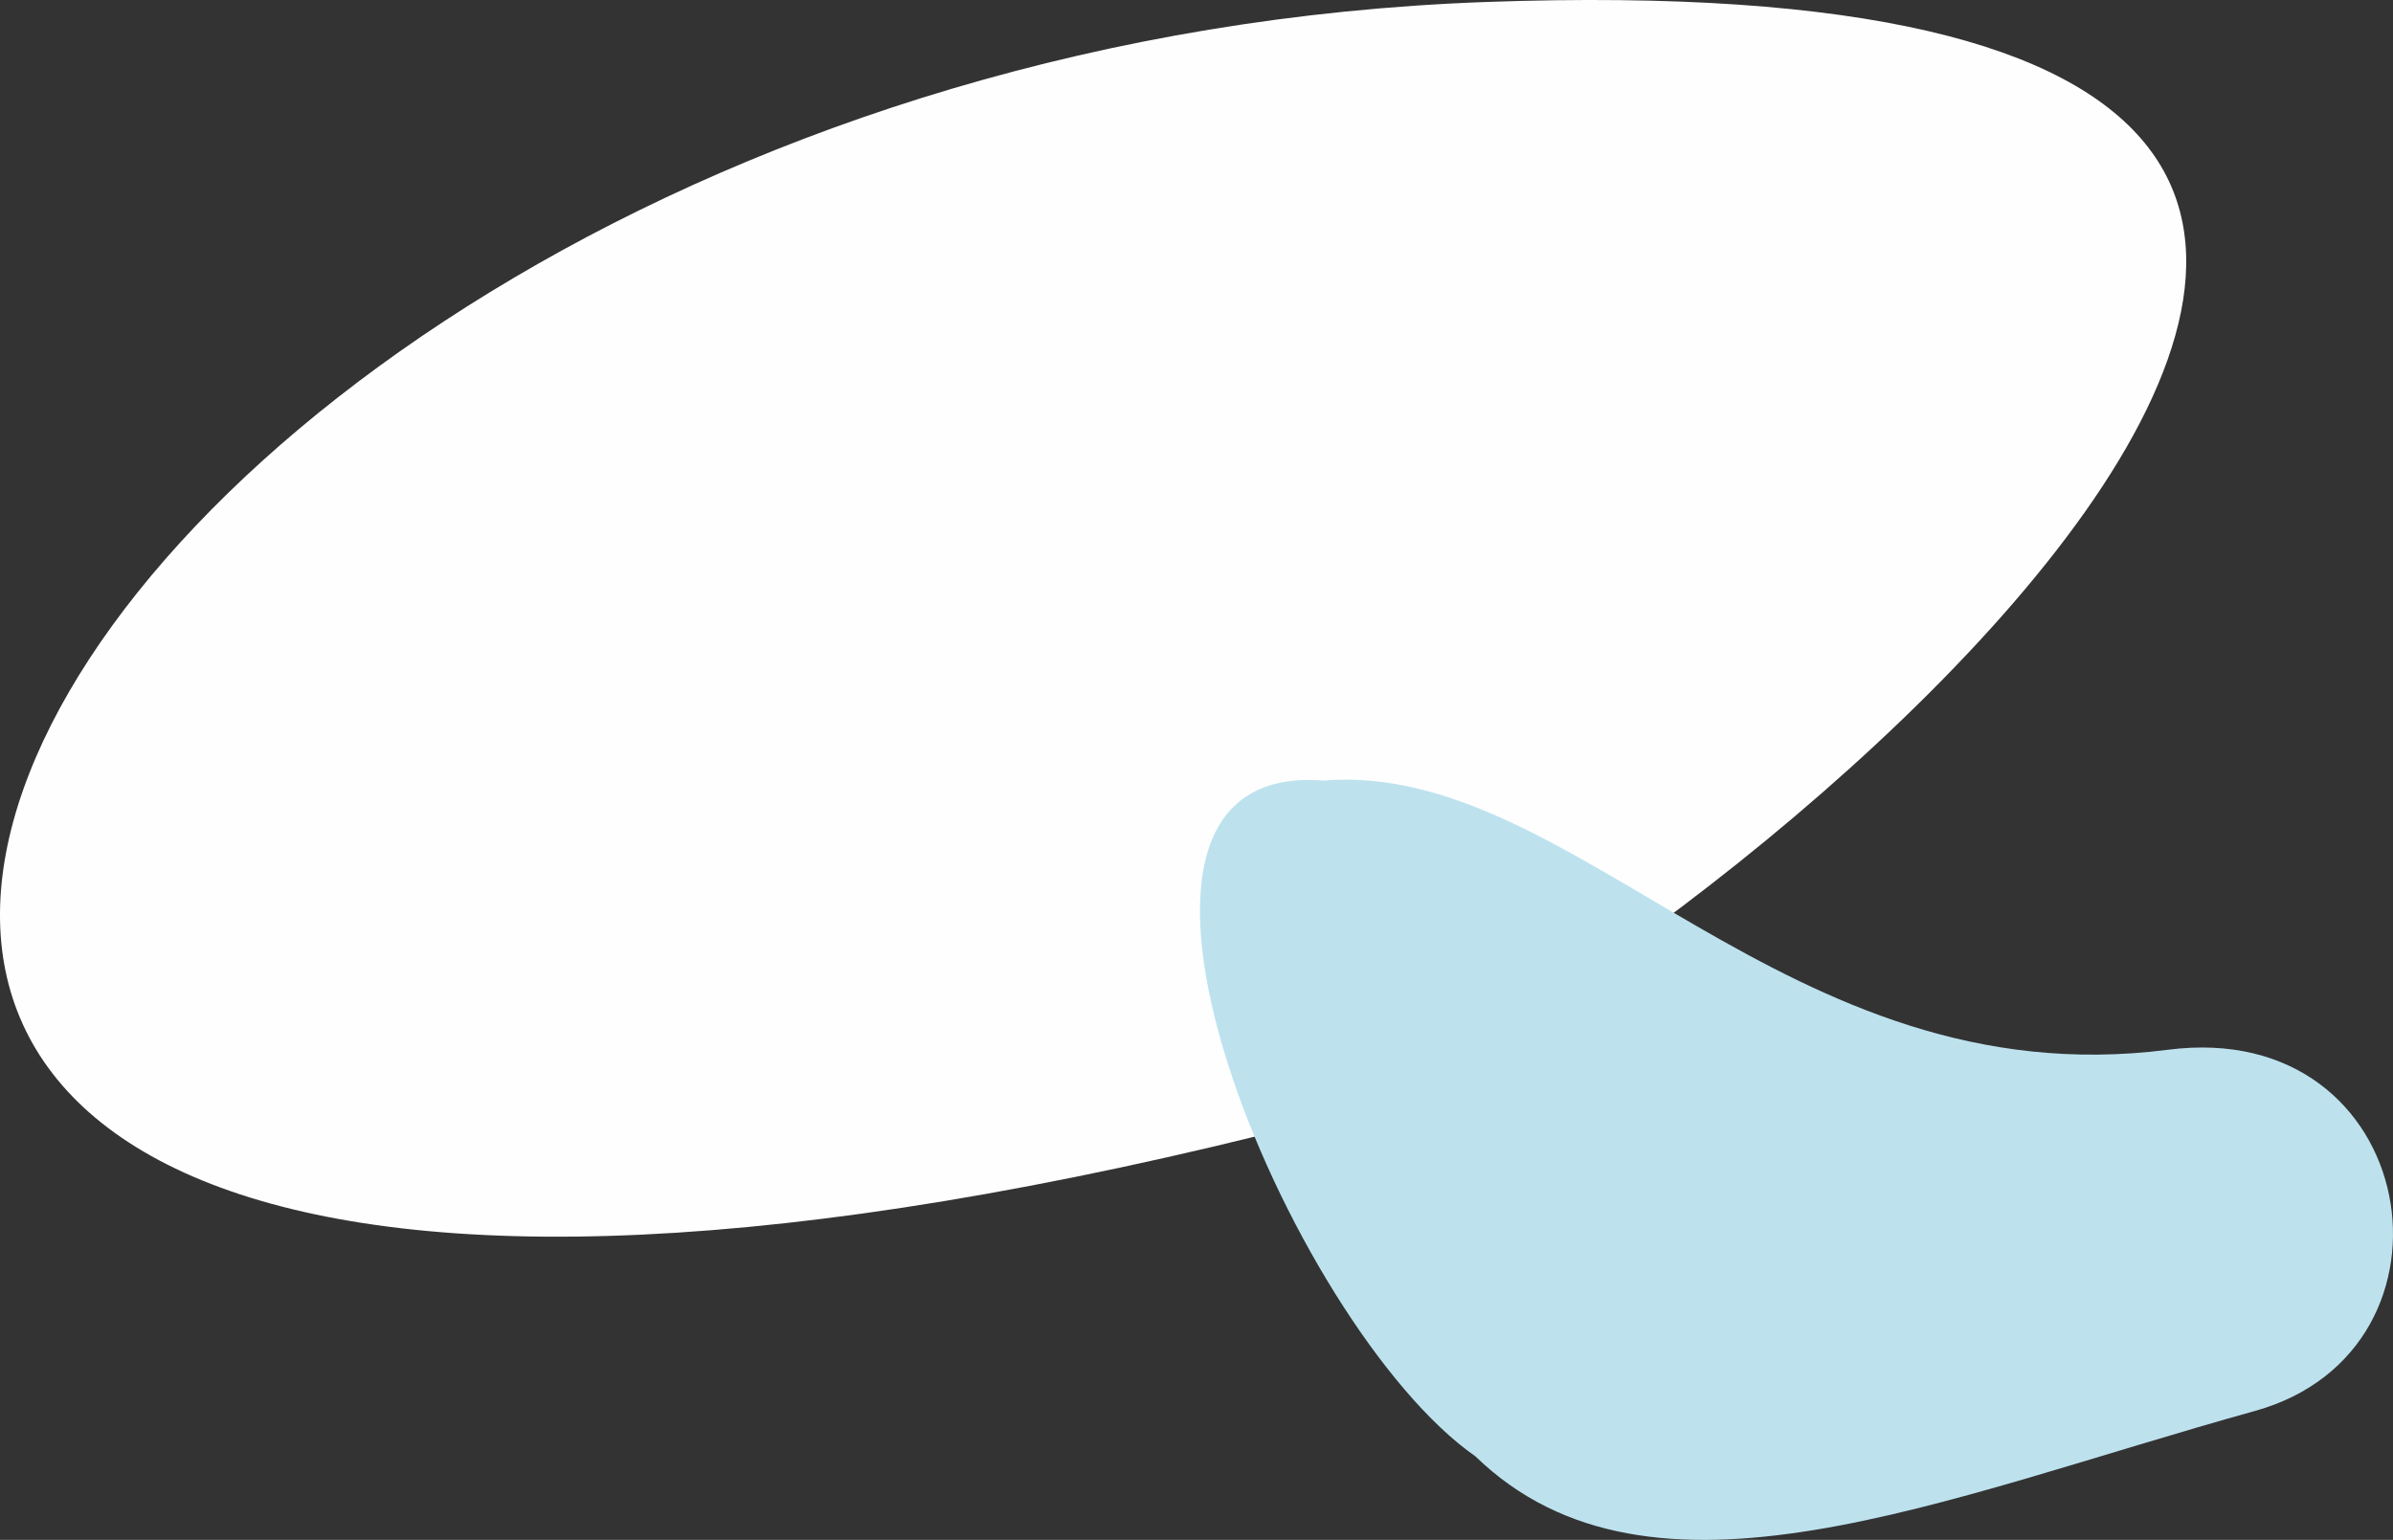
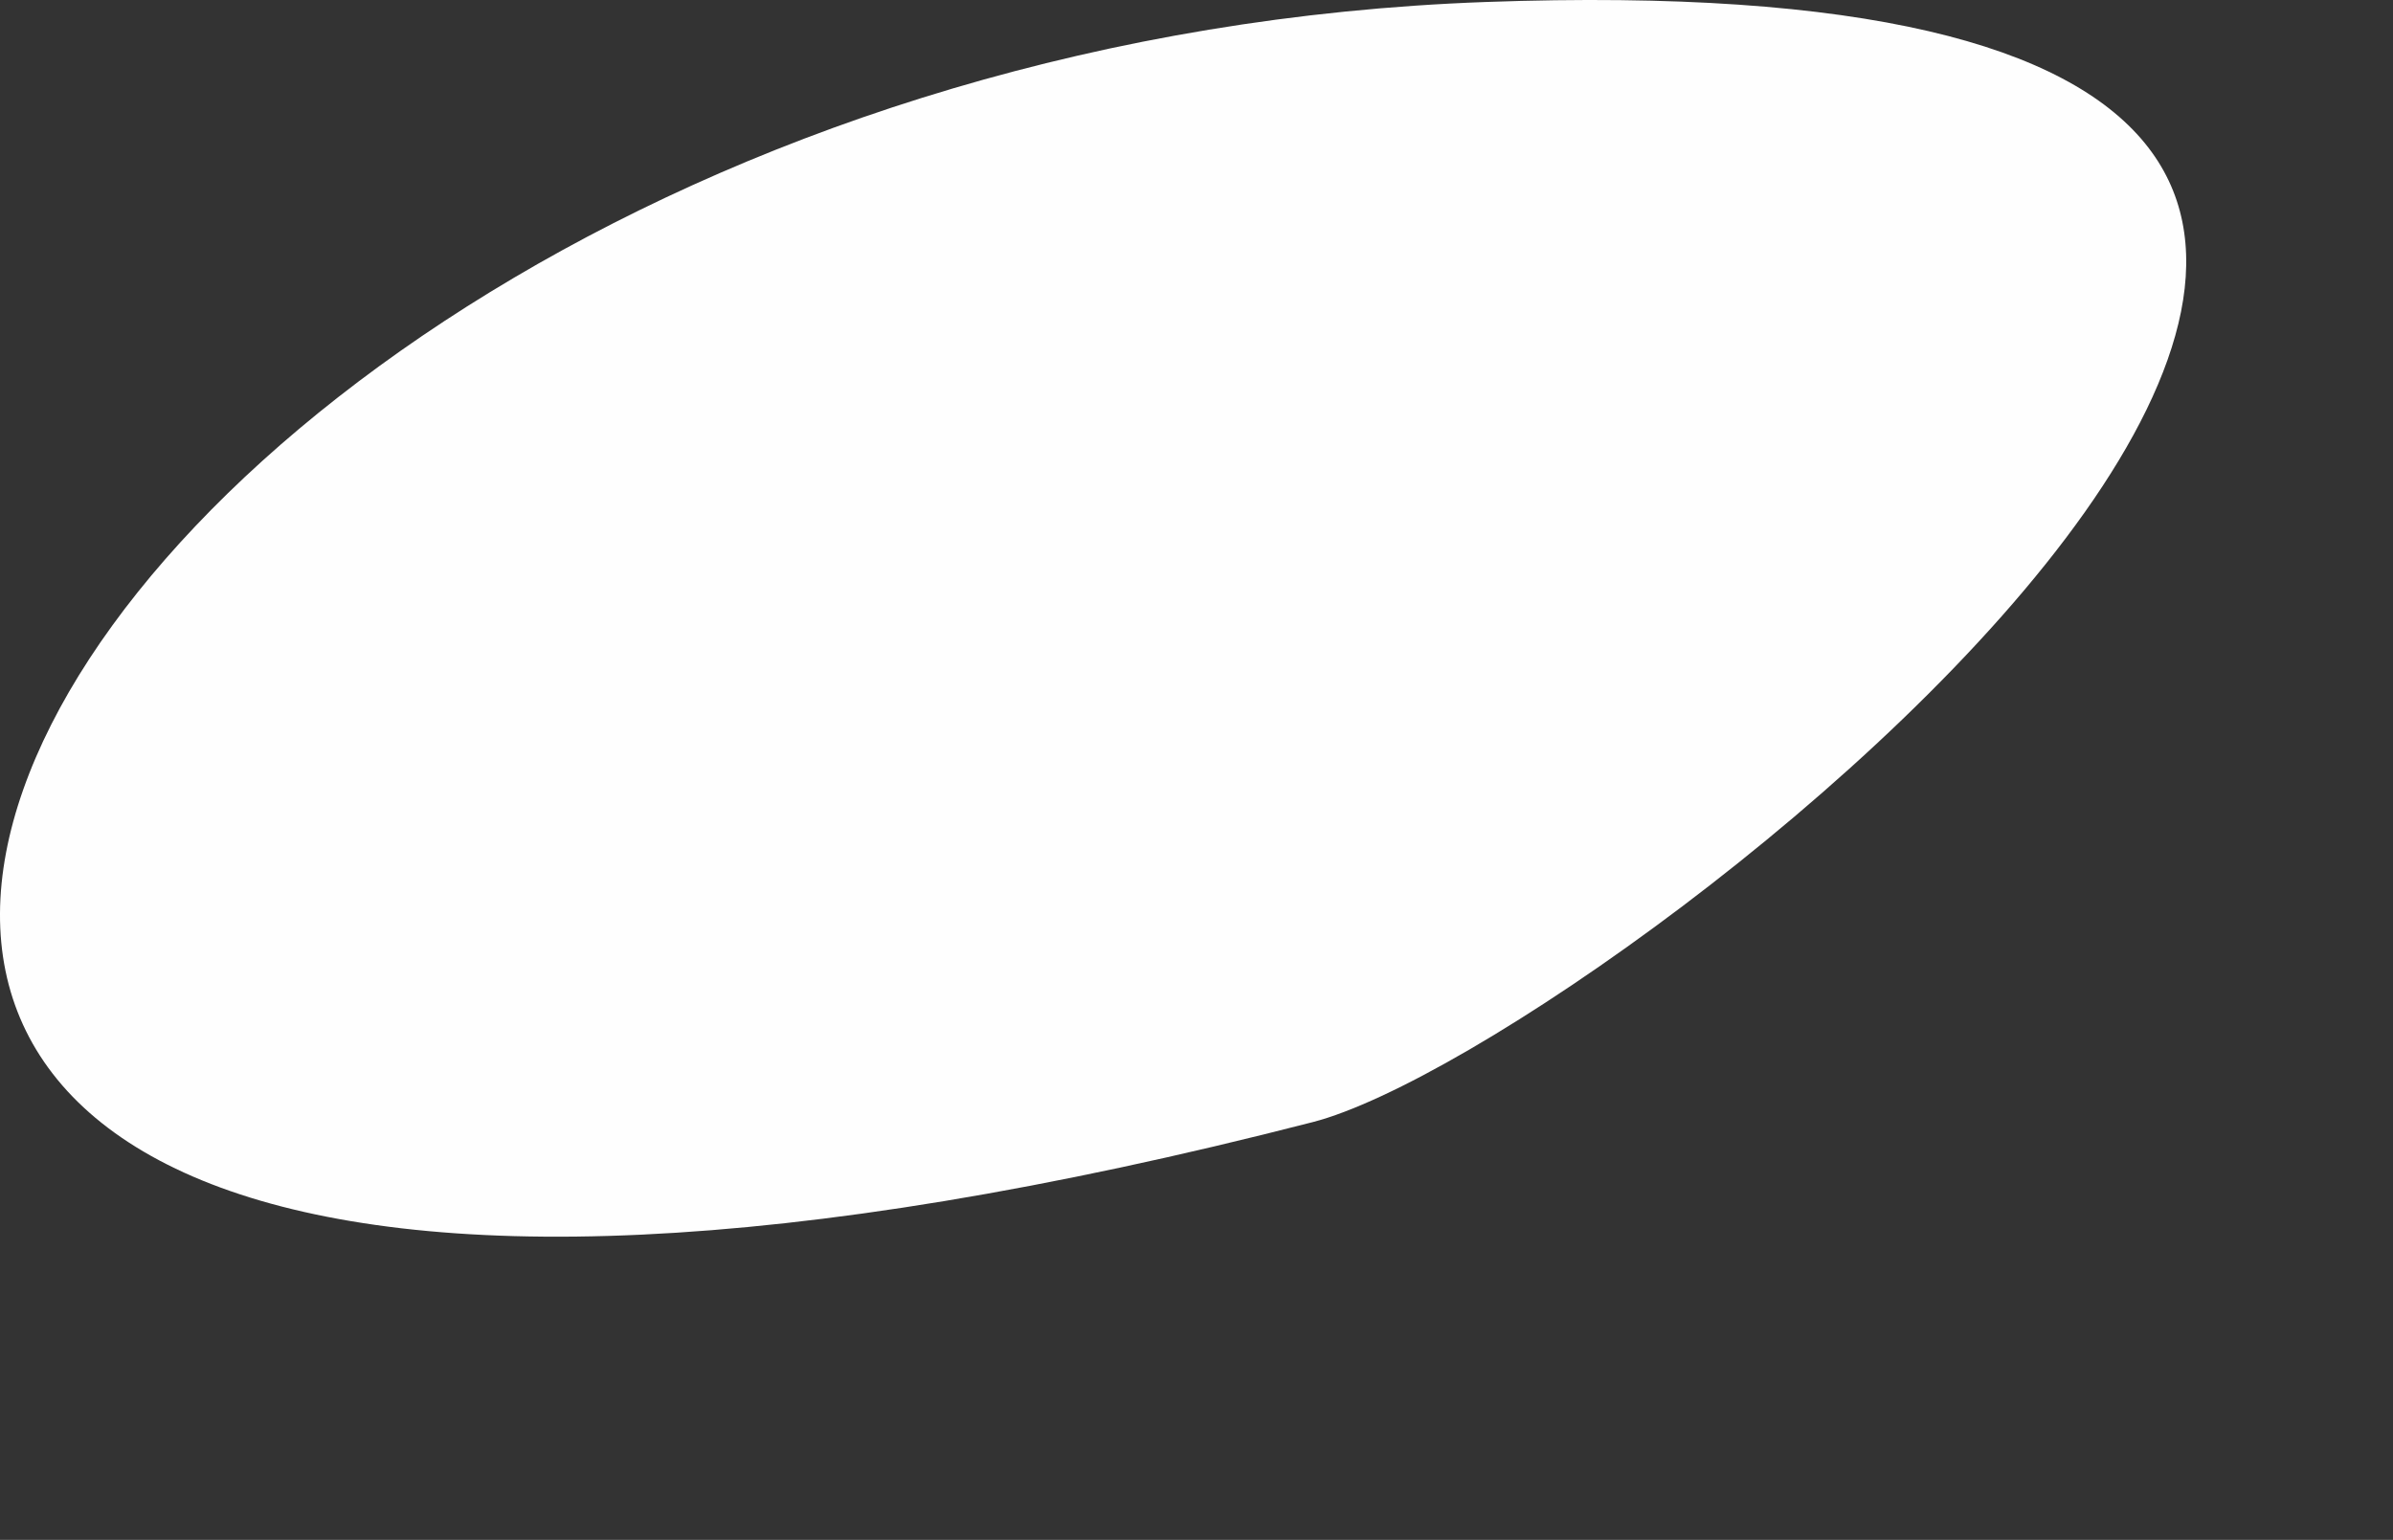
<svg xmlns="http://www.w3.org/2000/svg" xml:space="preserve" width="77.61mm" height="49.946mm" version="1.1" style="shape-rendering:geometricPrecision; text-rendering:geometricPrecision; image-rendering:optimizeQuality; fill-rule:evenodd; clip-rule:evenodd" viewBox="0 0 1991.92 1281.9">
  <rect x="0" y="0" width="1991.92" height="1281.9" fill="#333333" stroke="none" />
  <defs>
    <style type="text/css"> .fil0 {fill:#FEFEFE;fill-rule:nonzero} .fil1 {fill:#BDE2EE;fill-rule:nonzero} </style>
  </defs>
  <g id="Layer_x0020_1">
-     <path class="fil0" d="M1092.69 934.12c252.76,-65.02 1413.14,-978.23 143.95,-932.46 -1269,45.79 -1929.12,1391.75 -143.95,932.46z" />
-     <path class="fil1" d="M1228.19 1212.41c146.2,141.77 388.76,34.32 648.84,-37.85 183.3,-50.94 138.56,-327.78 -72.36,-300.68 -319.32,41.02 -493.44,-241.19 -703.03,-224.1 -227.71,-17.87 -28.01,454.96 126.55,562.63z" />
+     <path class="fil0" d="M1092.69 934.12c252.76,-65.02 1413.14,-978.23 143.95,-932.46 -1269,45.79 -1929.12,1391.75 -143.95,932.46" />
  </g>
</svg>